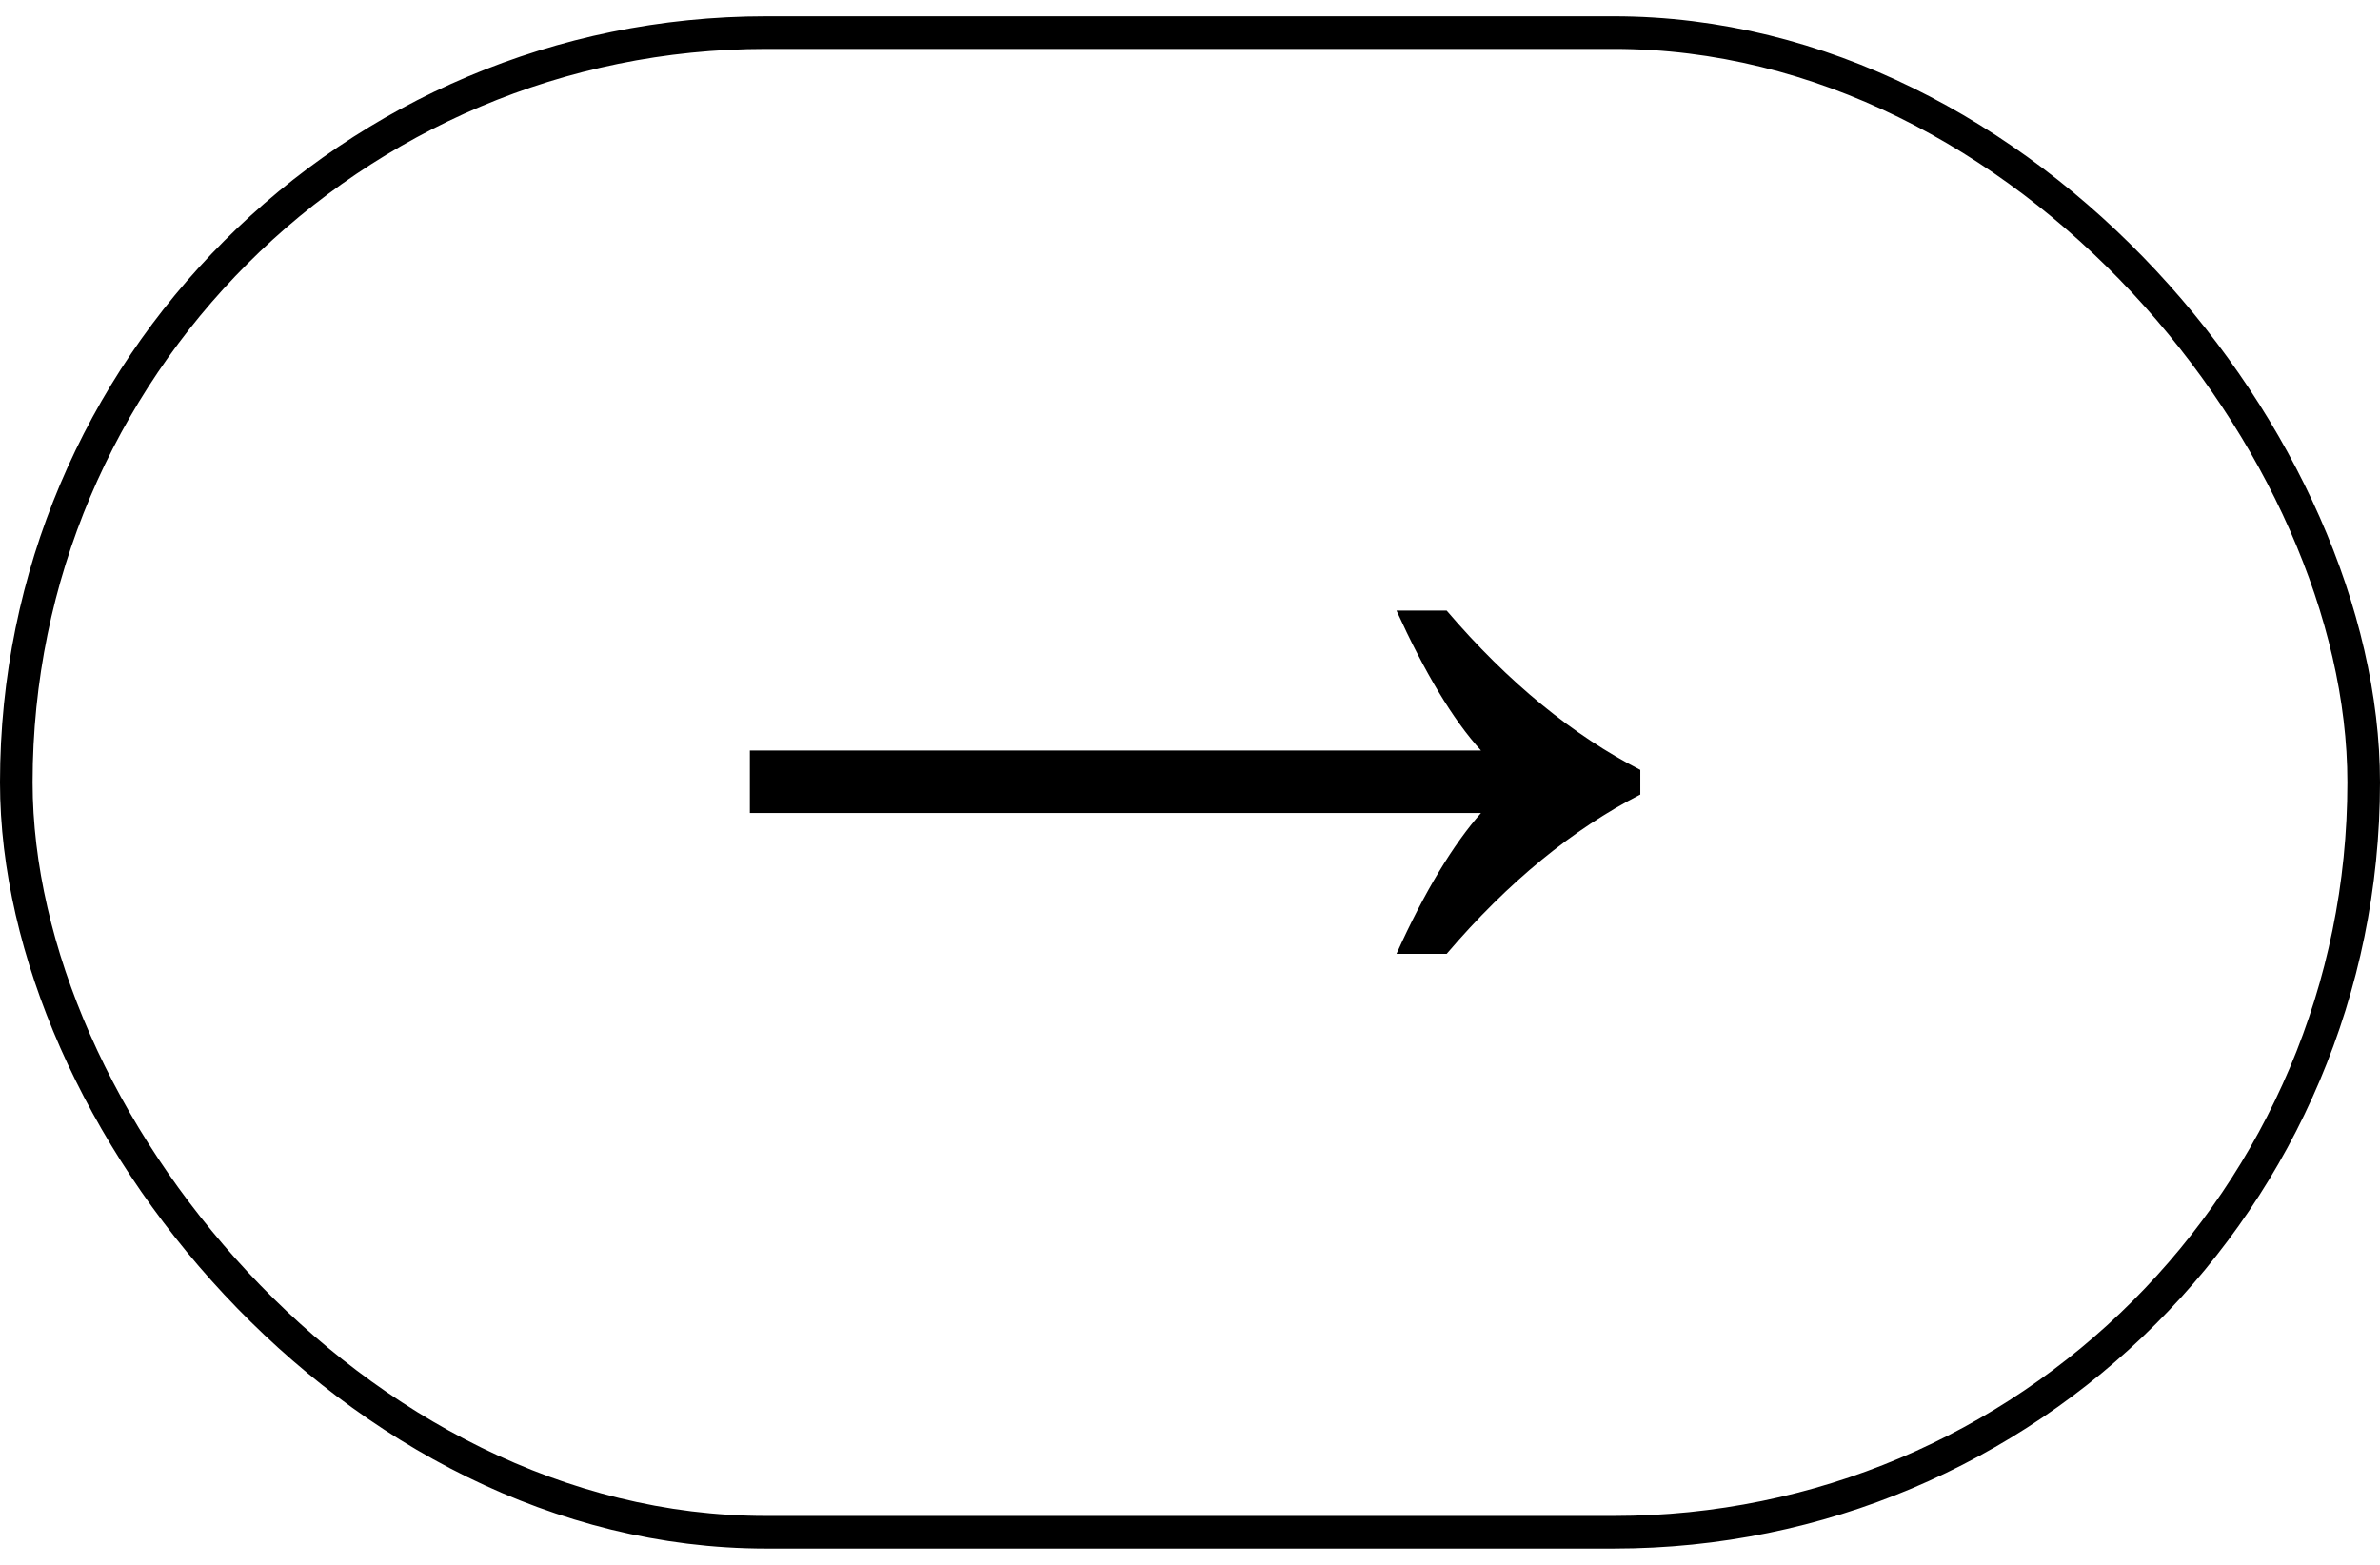
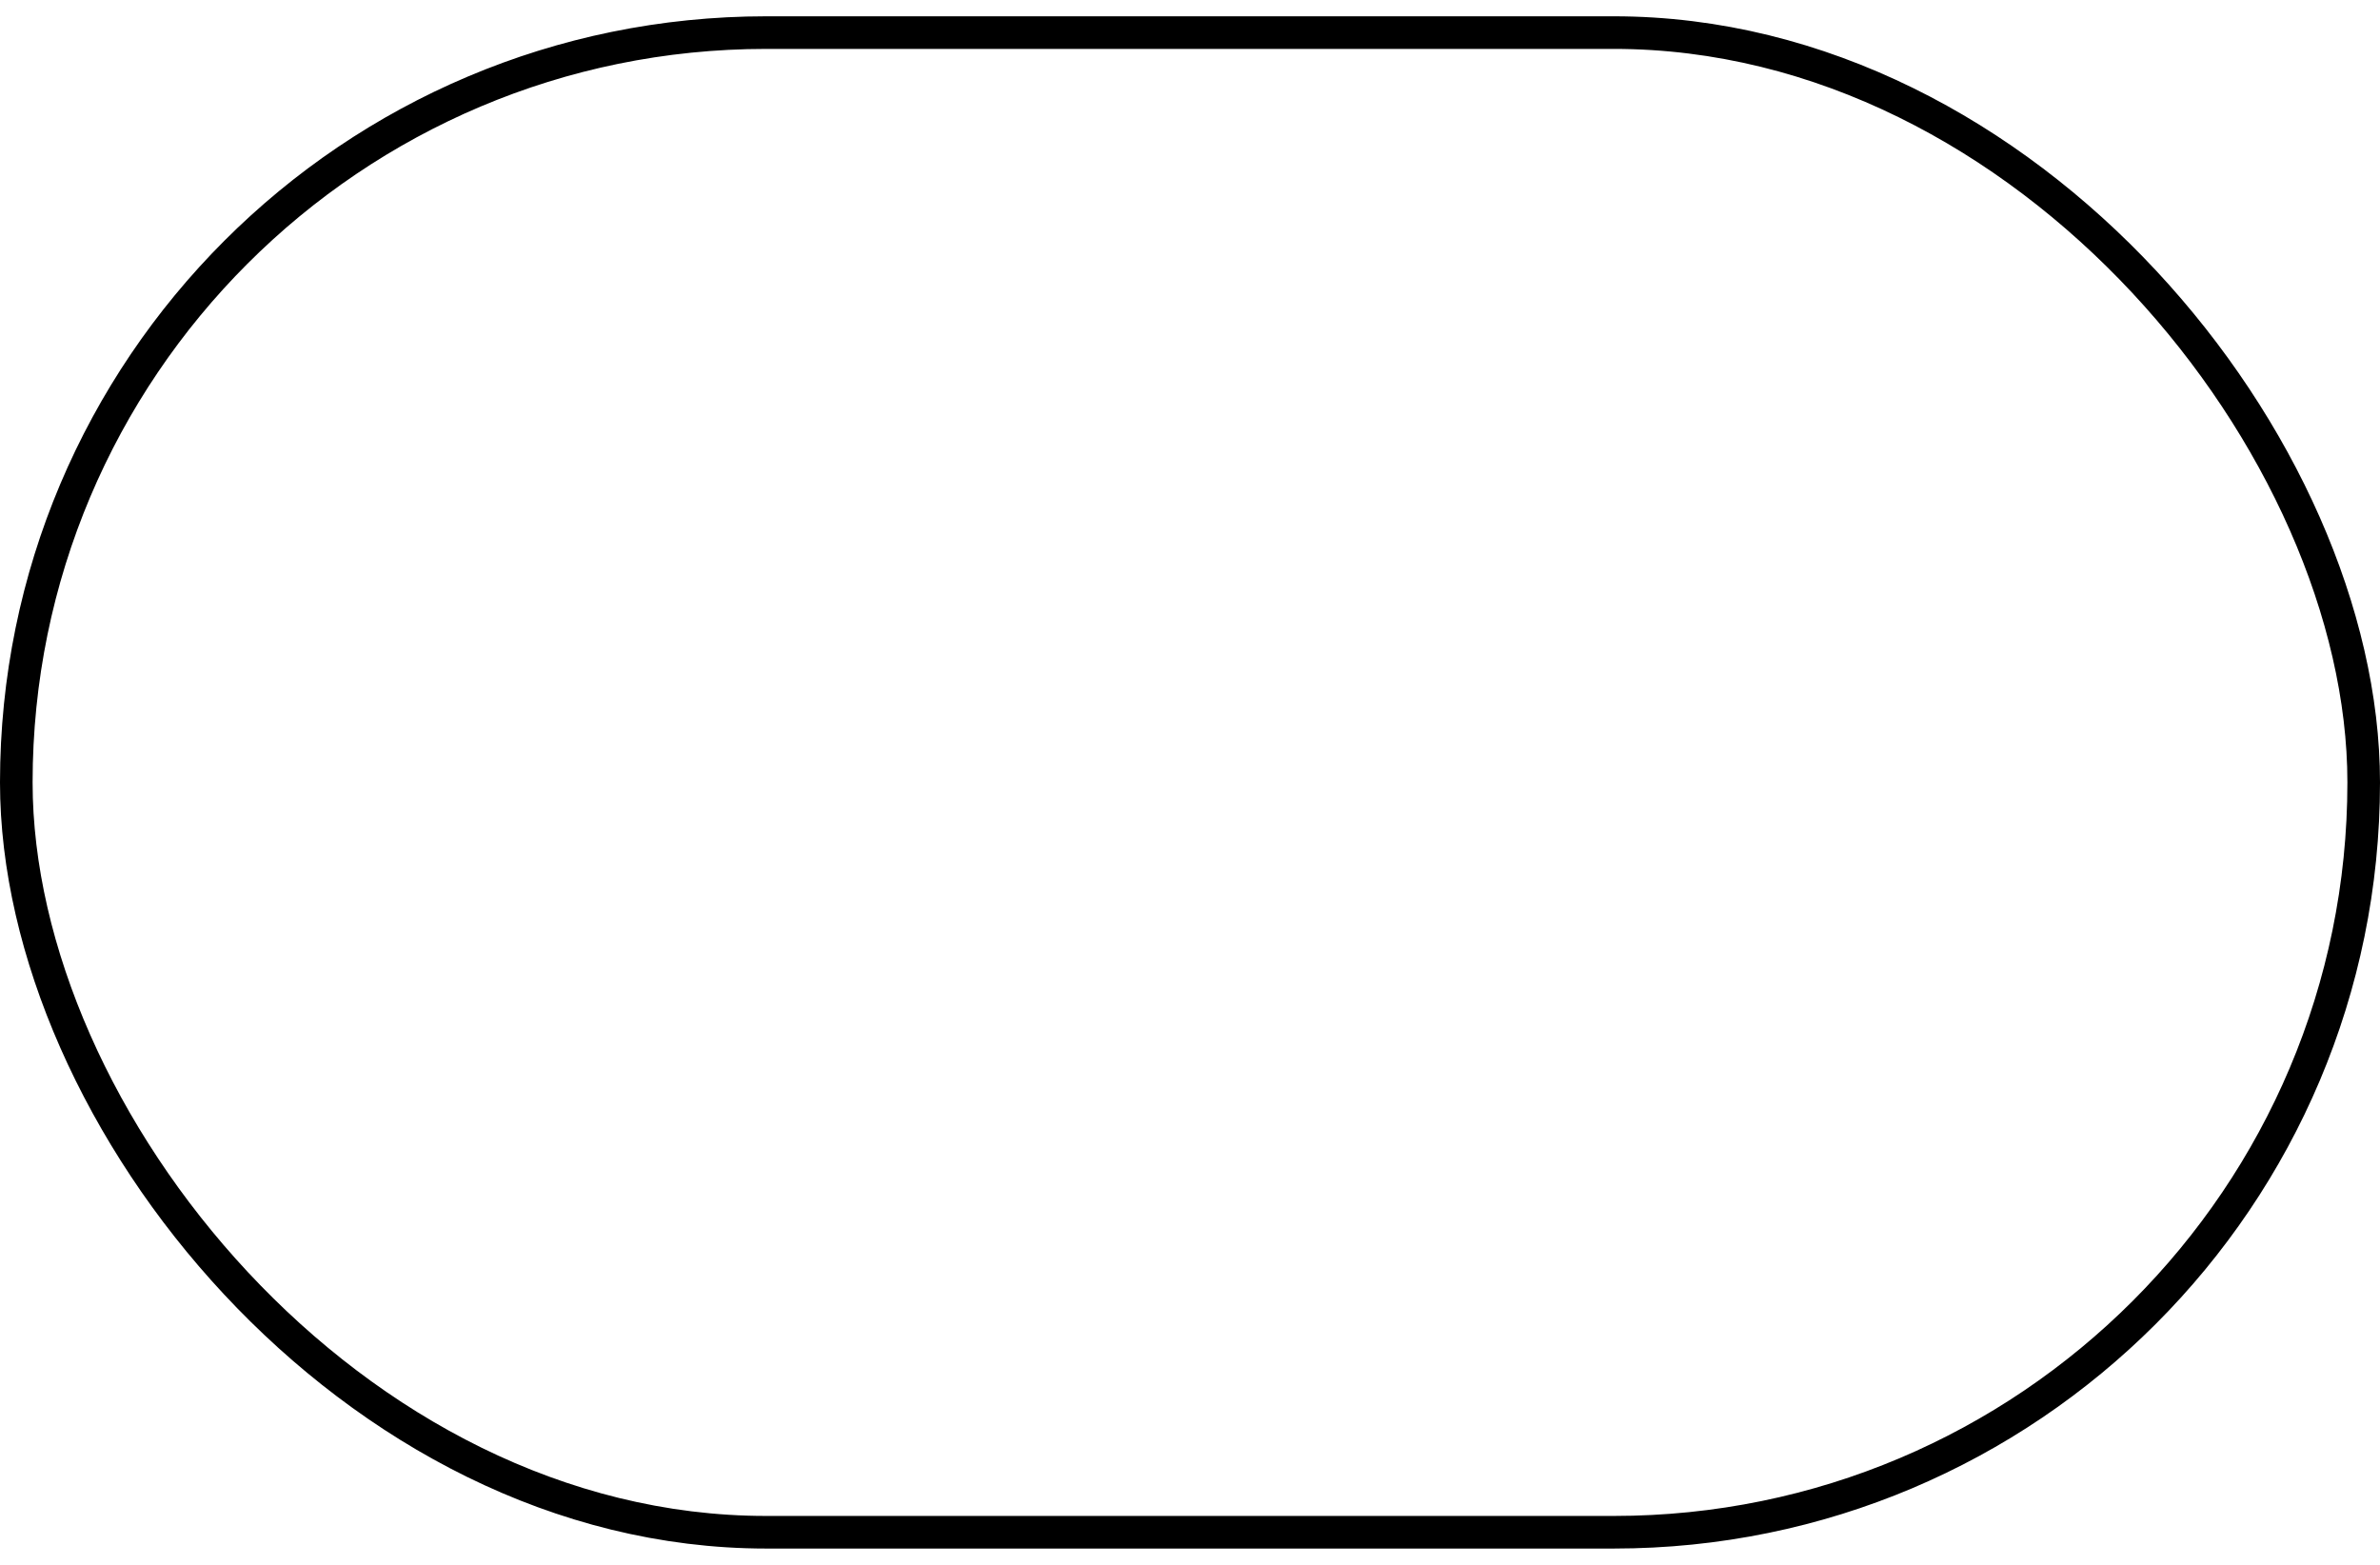
<svg xmlns="http://www.w3.org/2000/svg" width="73" height="48" viewBox="0 0 73 48" fill="none">
  <rect x="0.5" y="1" width="72" height="46" rx="23" stroke="black" />
-   <path d="M44.372 29.259H42.833C43.697 27.341 44.588 25.884 45.425 24.939H23V23.021H45.425C44.561 22.076 43.697 20.619 42.833 18.729H44.372C46.262 20.942 48.26 22.562 50.312 23.616V24.372C48.26 25.424 46.262 27.044 44.372 29.259Z" fill="black" />
</svg>